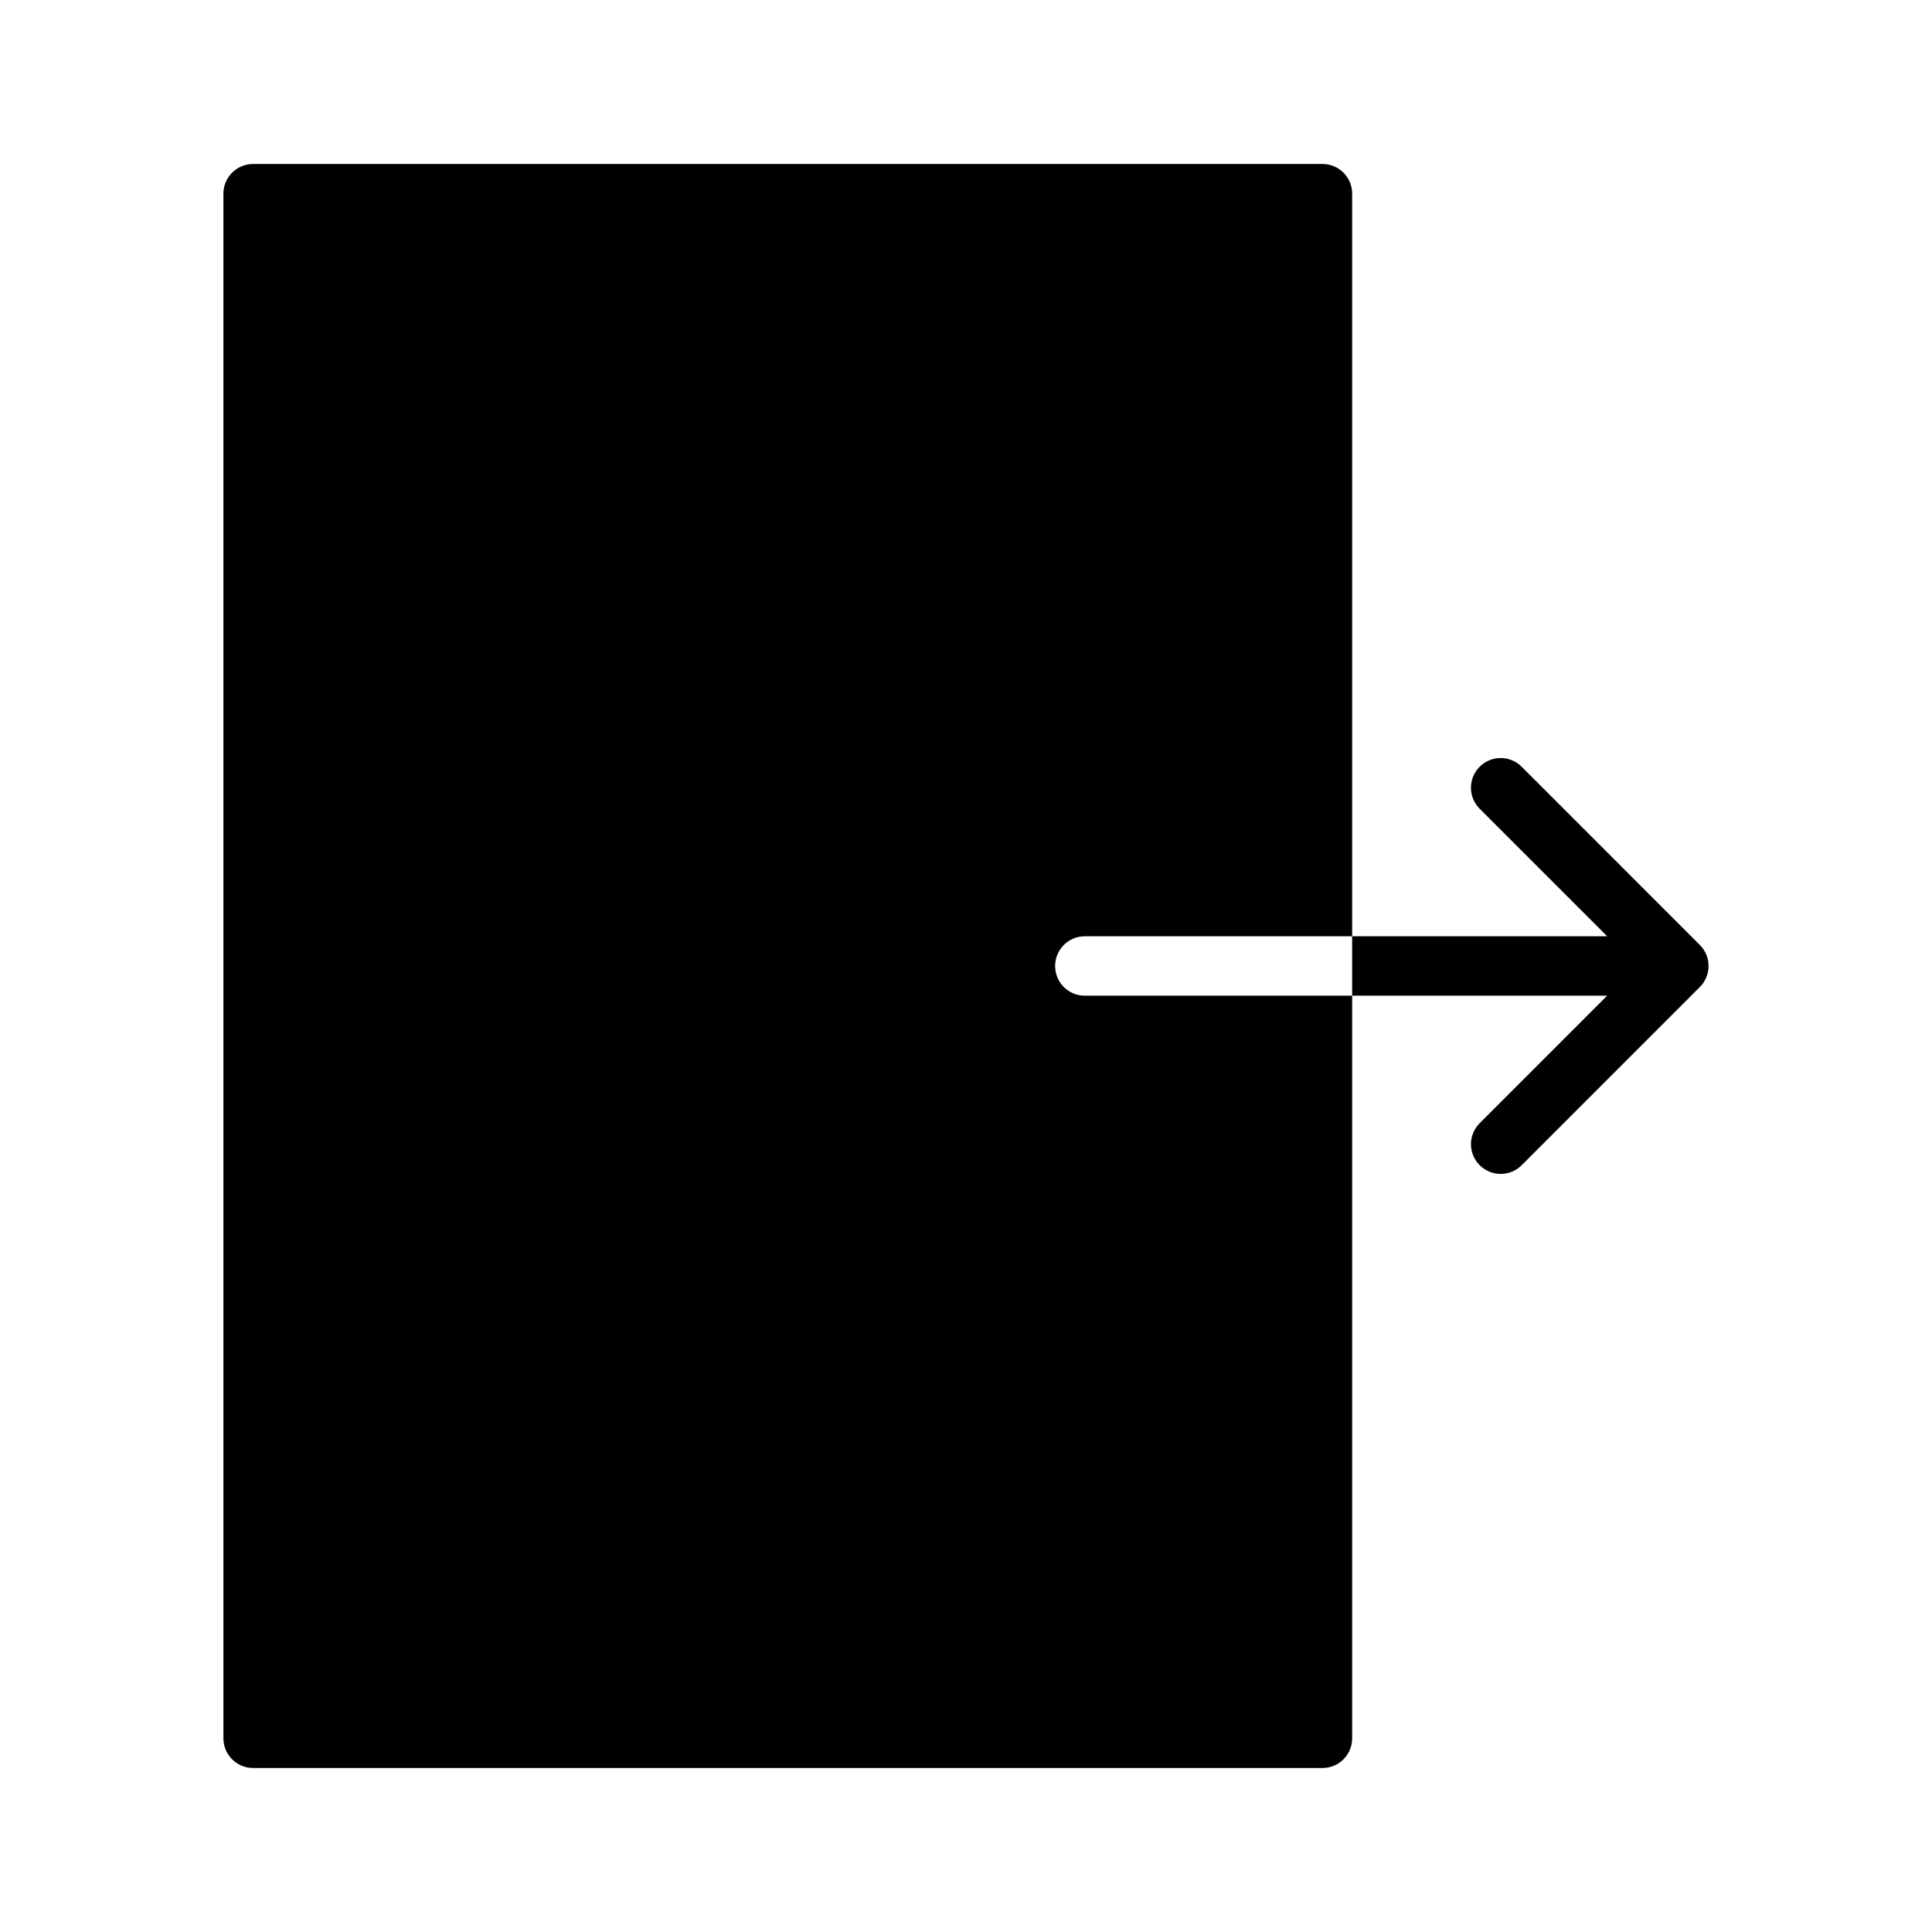
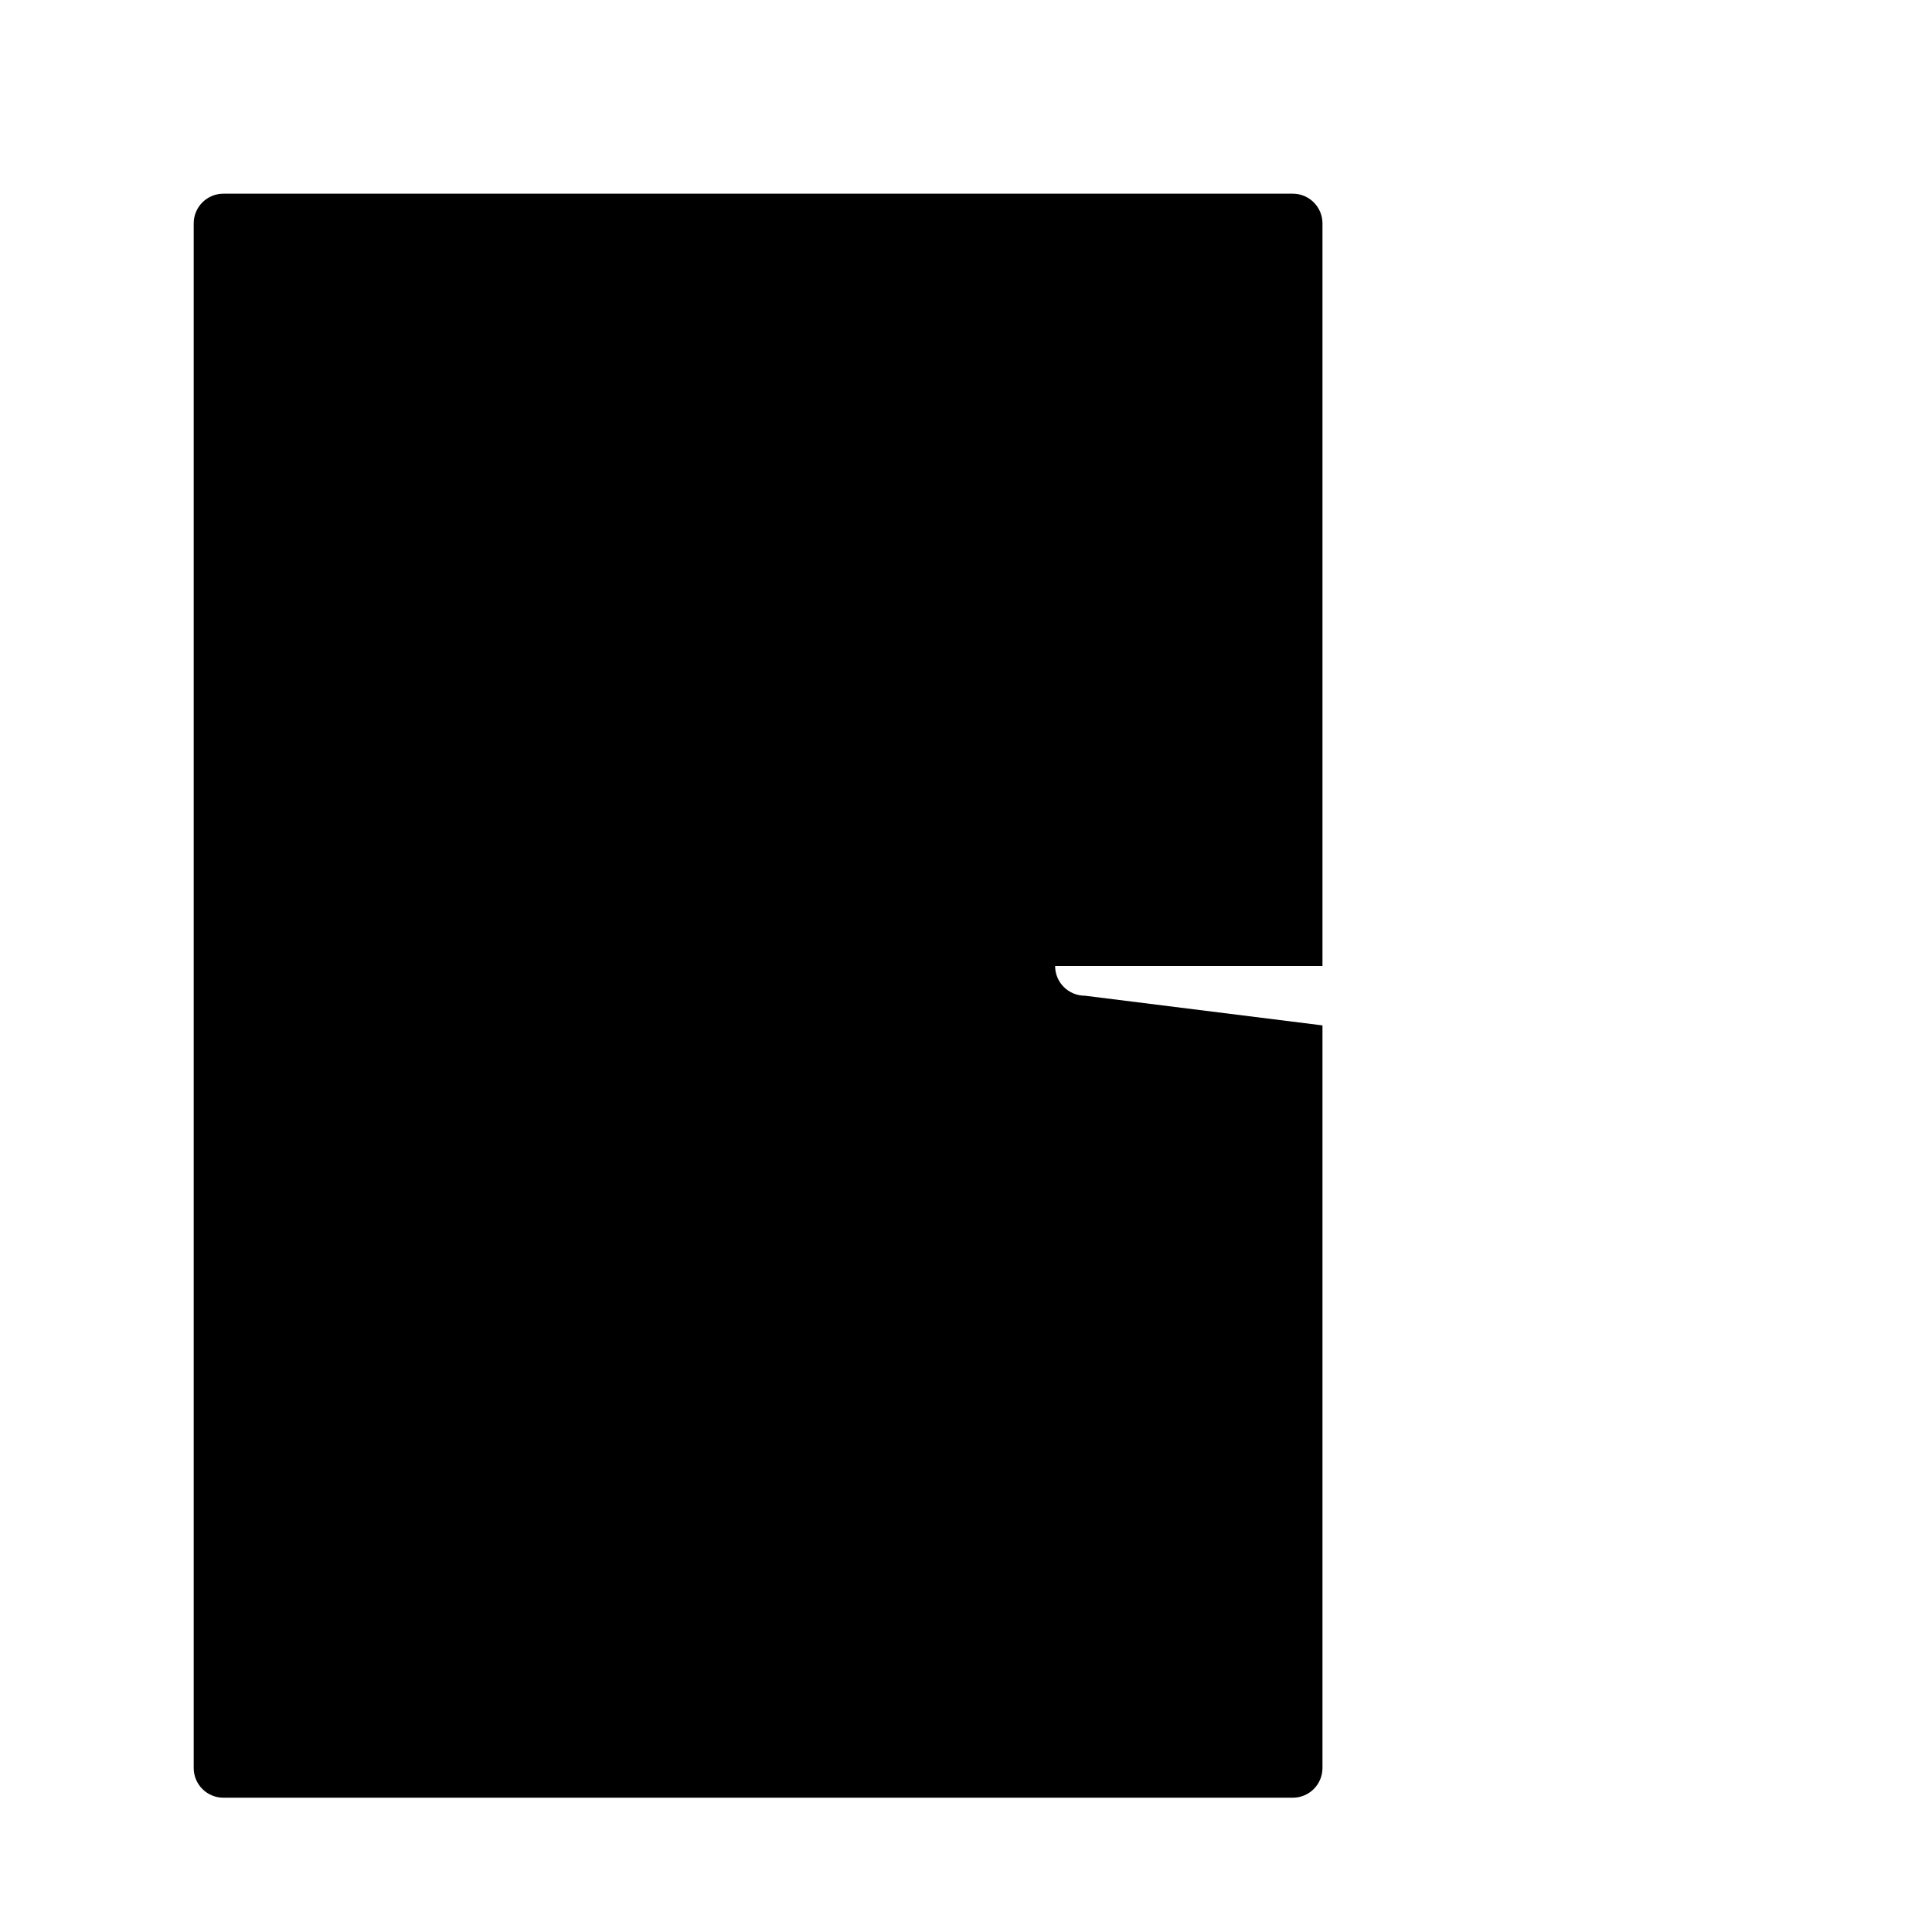
<svg xmlns="http://www.w3.org/2000/svg" fill="#000000" width="800px" height="800px" version="1.1" viewBox="144 144 512 512">
  <g>
-     <path d="m596.19 396.99c-0.402-0.969-0.977-1.836-1.707-2.566l-47.223-47.23c-3.078-3.078-8.055-3.078-11.133 0-3.078 3.078-3.078 8.055 0 11.133l33.797 33.797h-67.59v15.742h67.59l-33.793 33.793c-3.078 3.078-3.078 8.055 0 11.133 1.531 1.539 3.547 2.309 5.562 2.309 2.016 0 4.031-0.77 5.566-2.305l47.223-47.23c0.73-0.723 1.309-1.598 1.707-2.566 0.797-1.914 0.797-4.086 0-6.008z" />
-     <path d="m431.49 407.87c-4.352 0-7.871-3.527-7.871-7.871s3.519-7.871 7.871-7.871h70.848v-196.8c0-4.344-3.519-7.871-7.871-7.871h-283.39c-4.348 0-7.871 3.527-7.871 7.871v409.34c0 4.352 3.527 7.871 7.871 7.871h283.39c4.352 0 7.871-3.519 7.871-7.871v-196.8z" />
+     <path d="m431.49 407.87c-4.352 0-7.871-3.527-7.871-7.871h70.848v-196.8c0-4.344-3.519-7.871-7.871-7.871h-283.39c-4.348 0-7.871 3.527-7.871 7.871v409.34c0 4.352 3.527 7.871 7.871 7.871h283.39c4.352 0 7.871-3.519 7.871-7.871v-196.8z" />
  </g>
</svg>